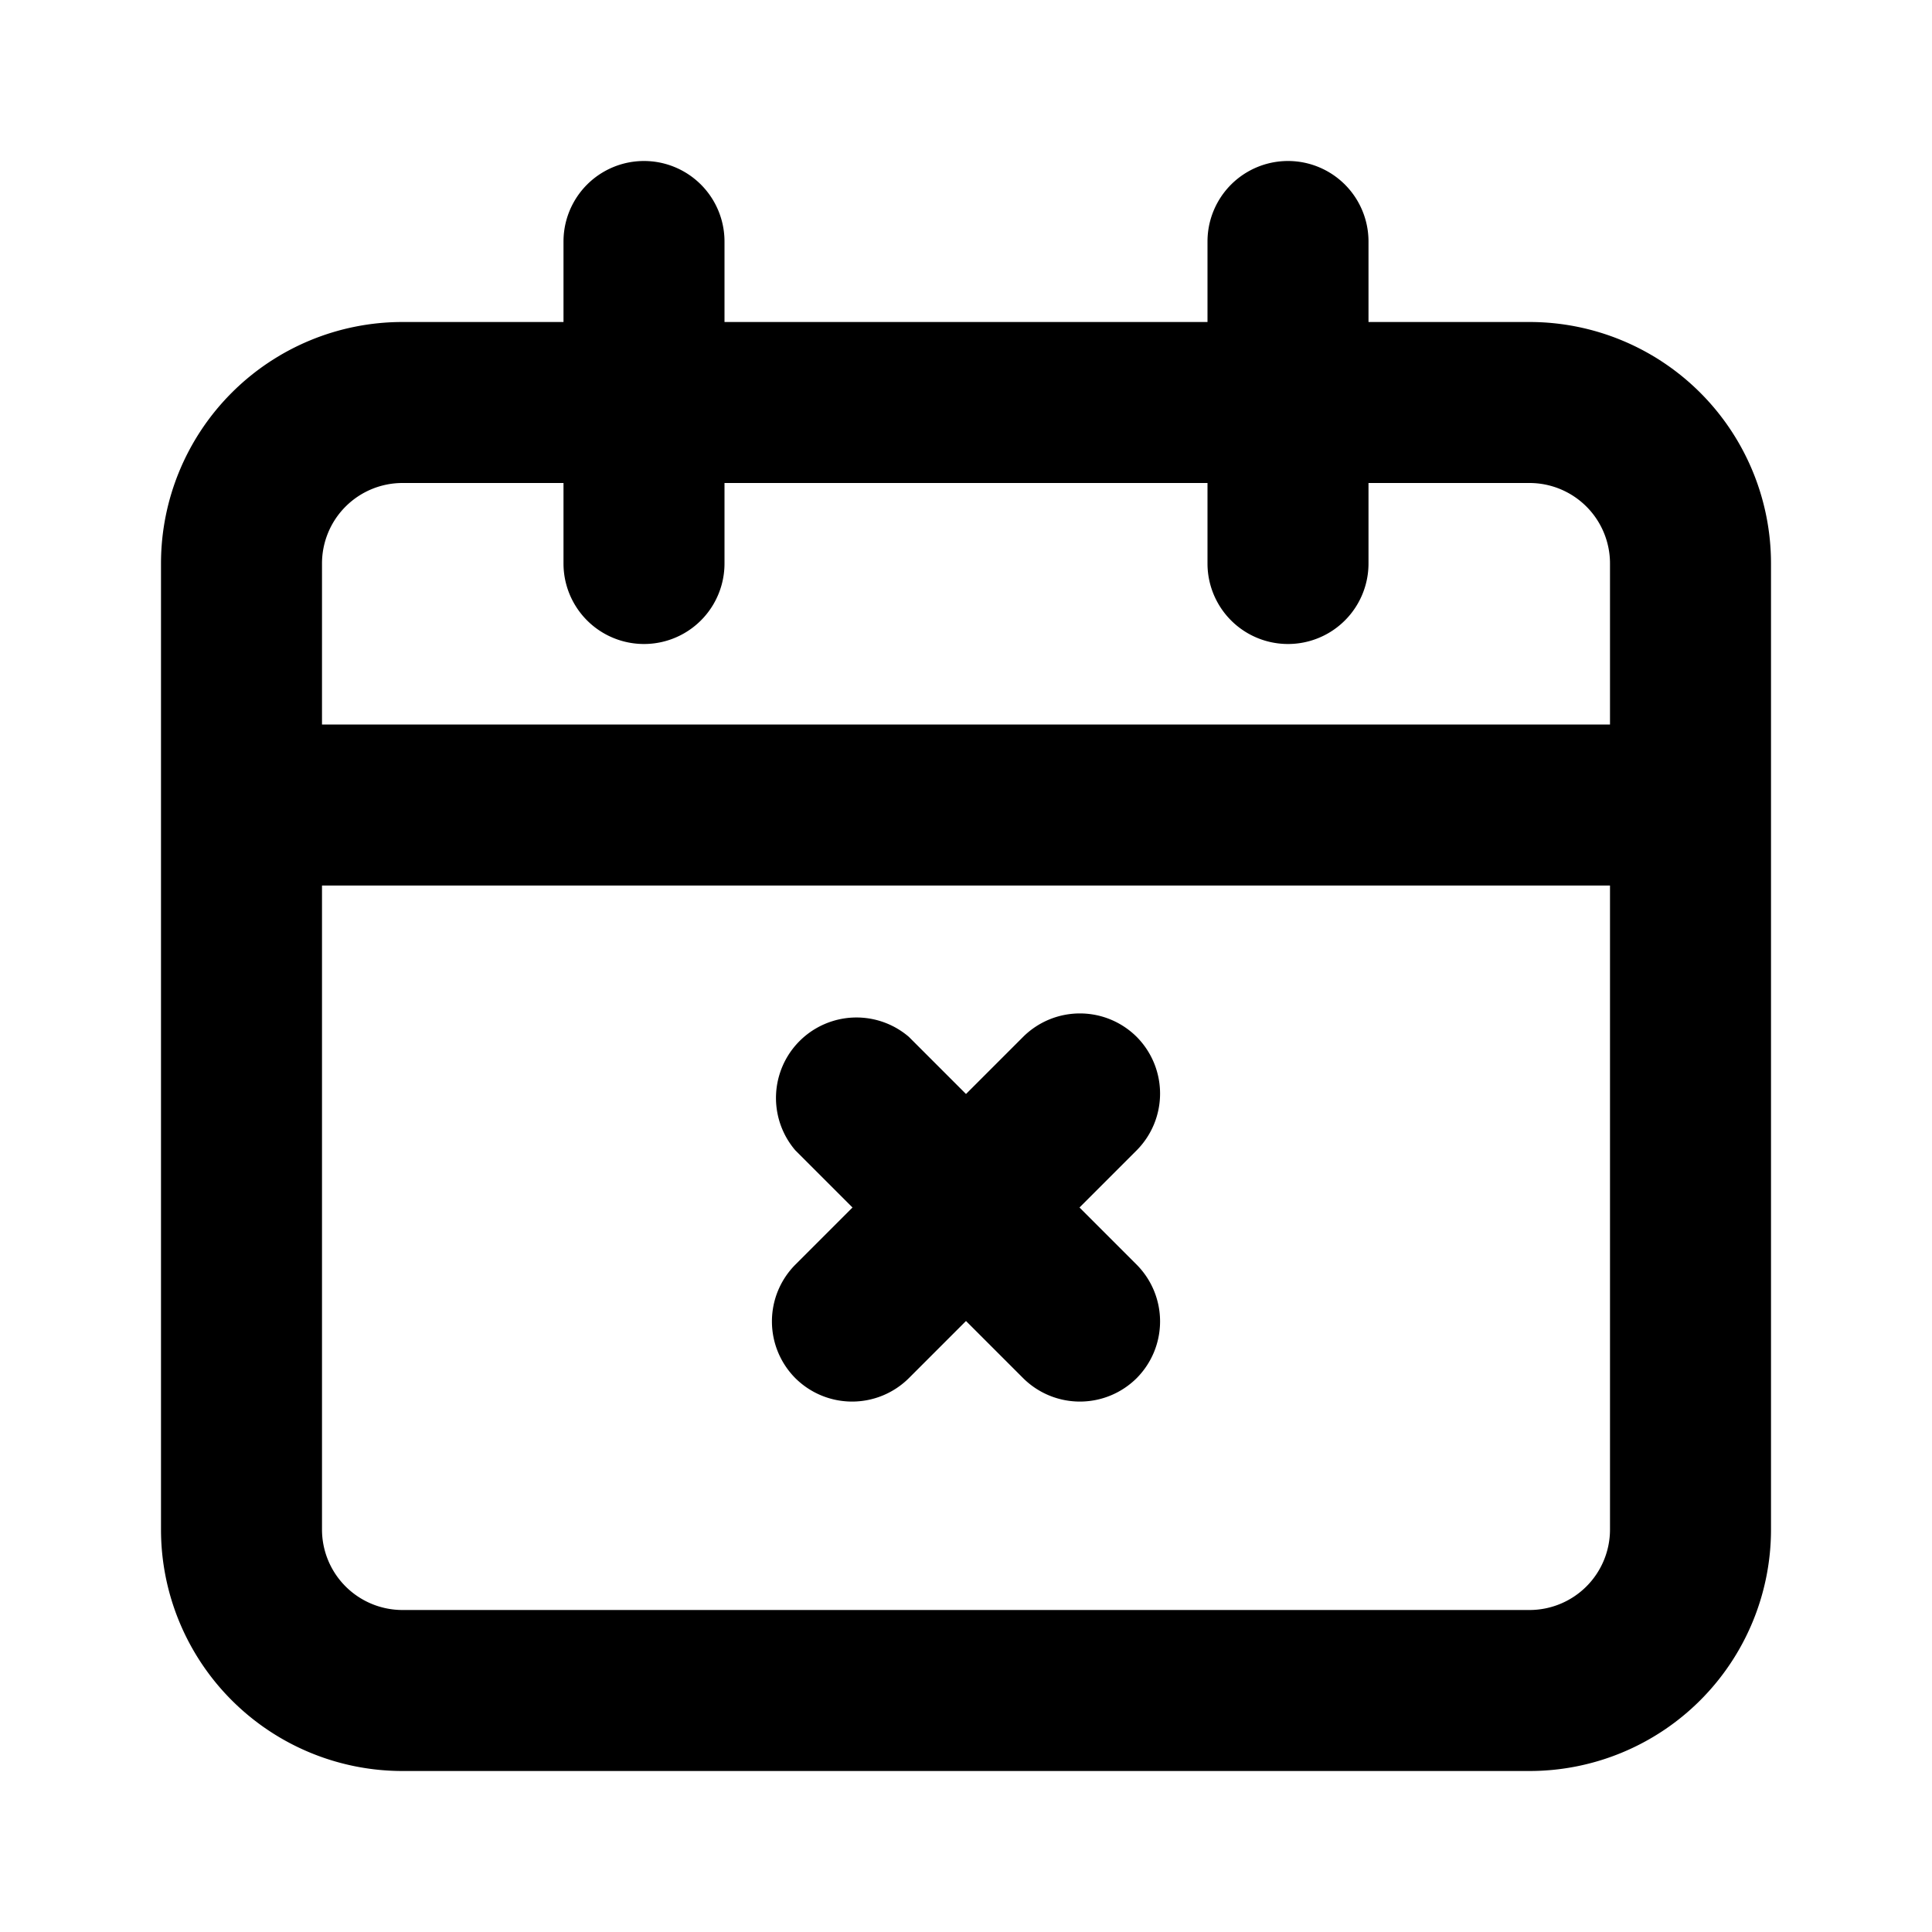
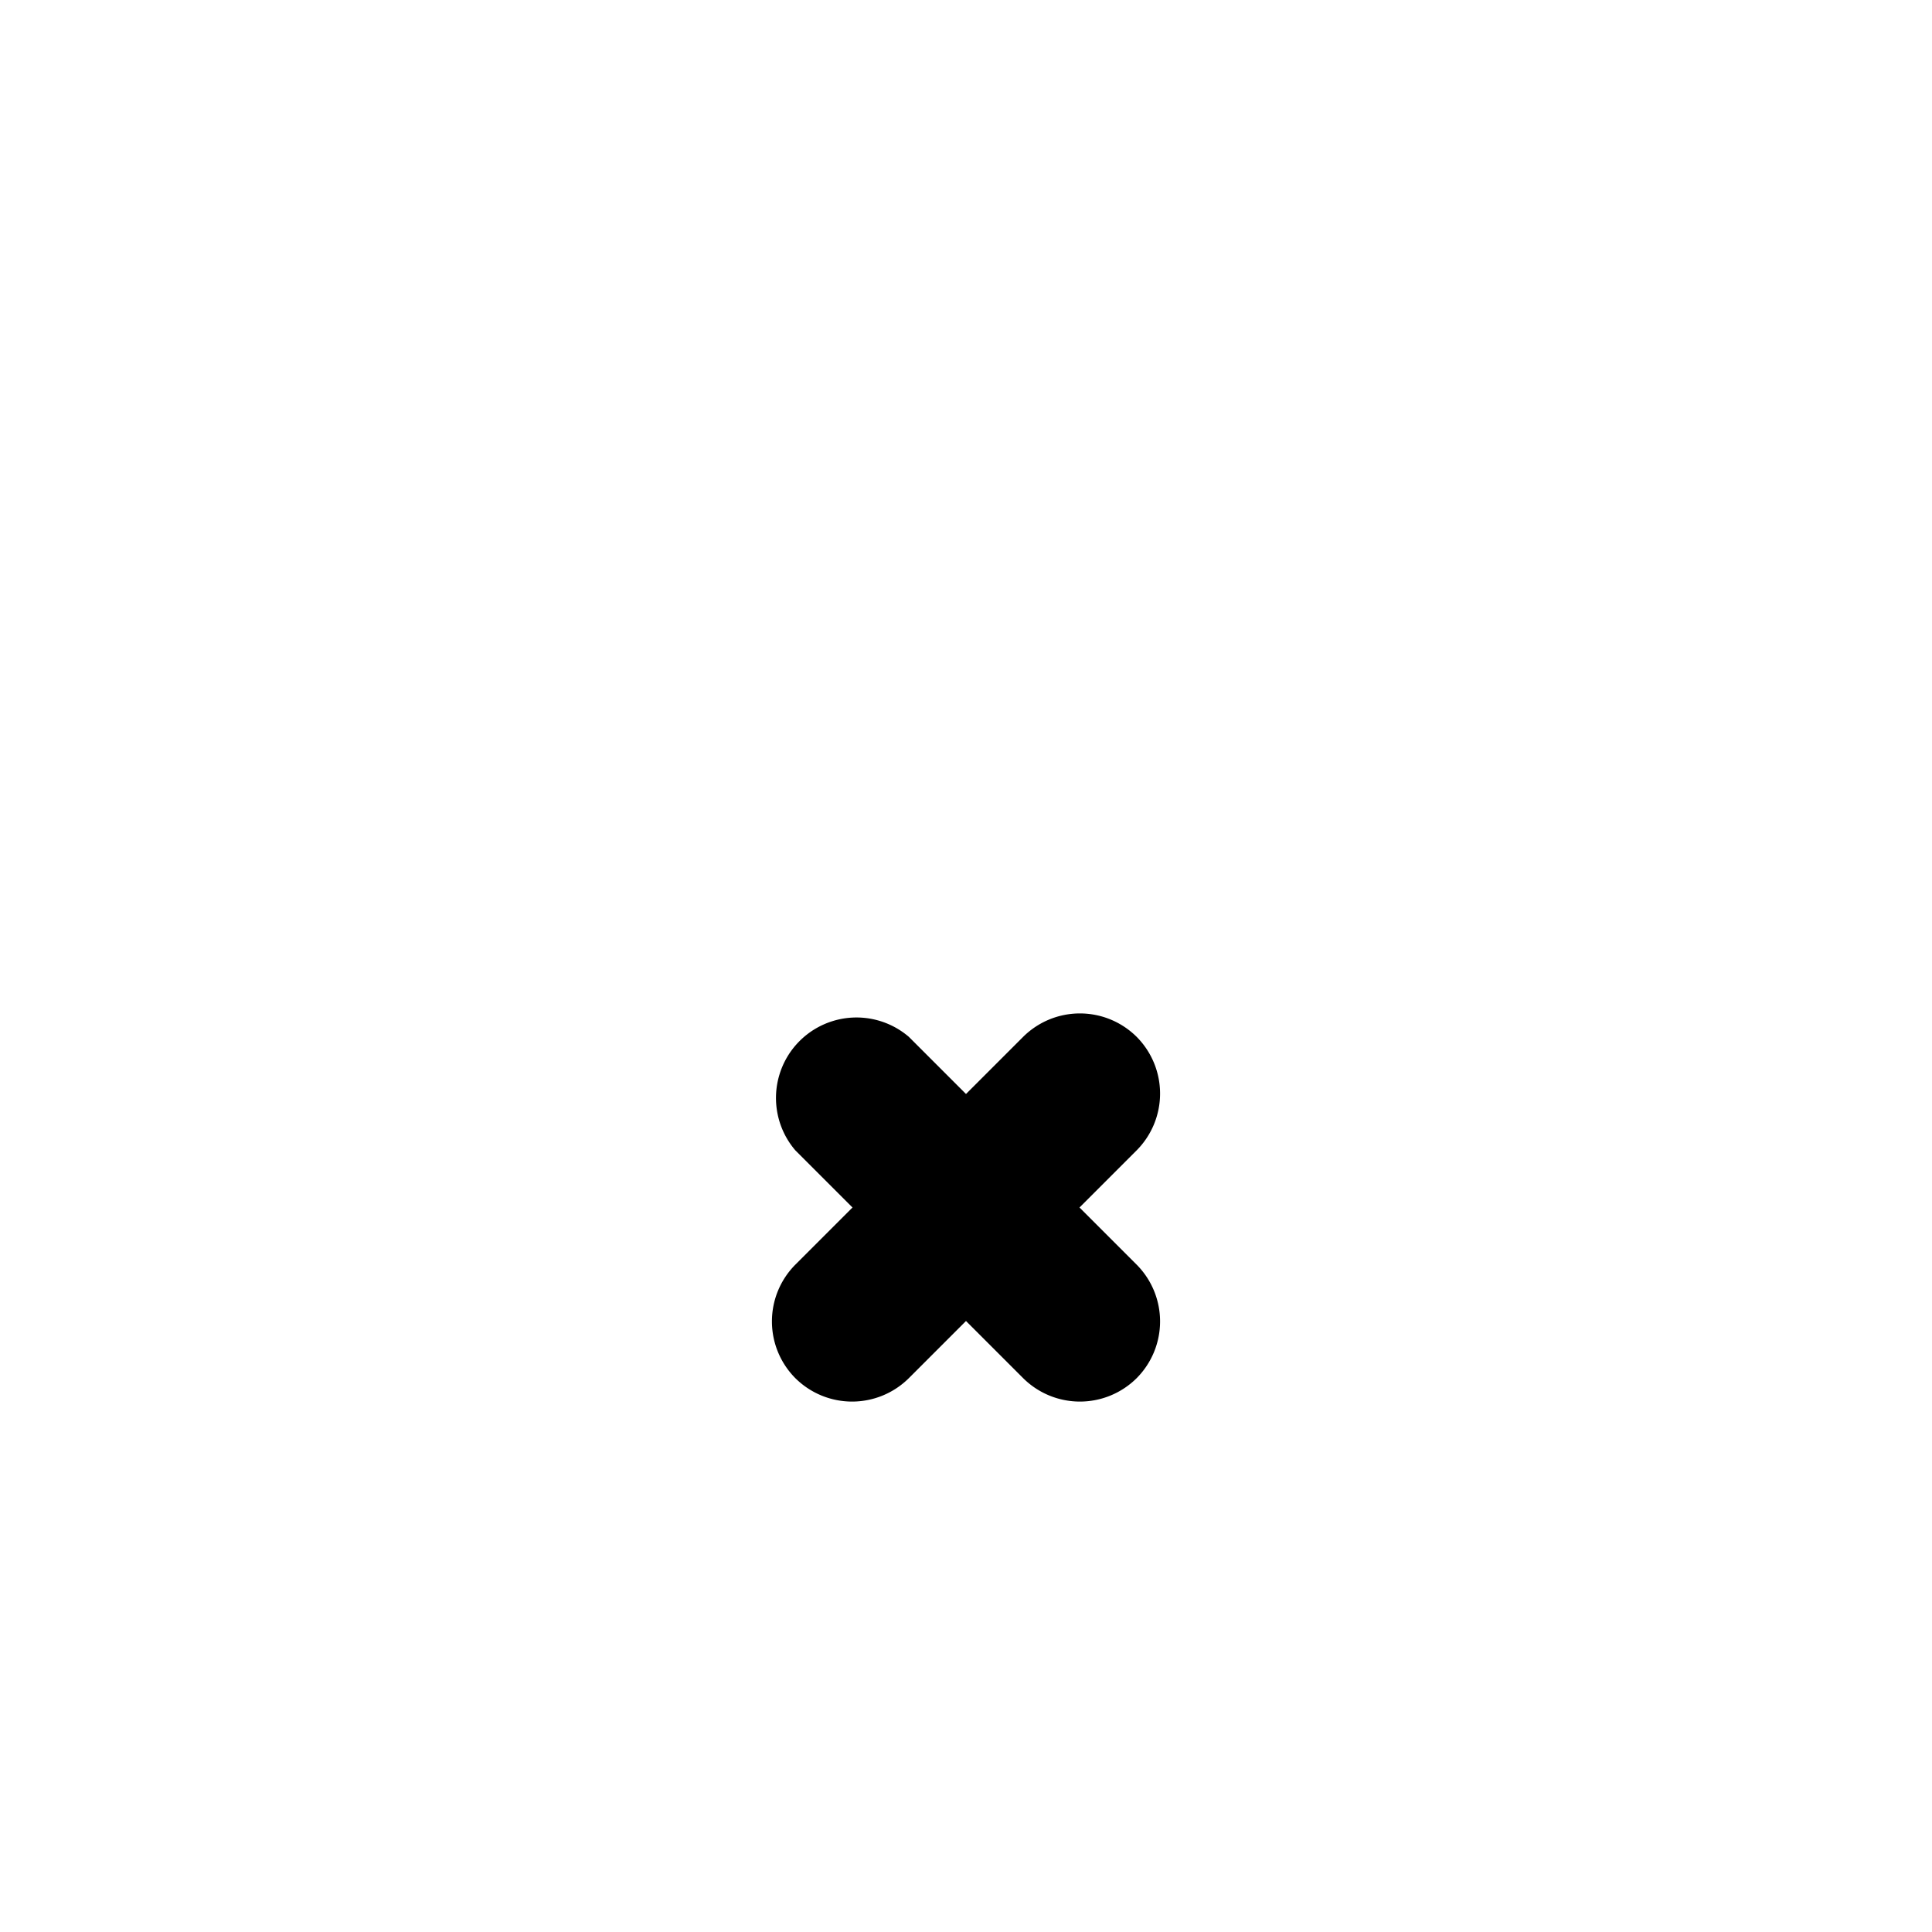
<svg xmlns="http://www.w3.org/2000/svg" width="1024" height="1024" viewBox="0 0 24 24">
  <g id="Layer_23" fill="rgb(0,0,0)" data-name="Layer 23">
-     <path d="m19 4h-2v-1a1 1 0 0 0 -2 0v1h-6v-1a1 1 0 0 0 -2 0v1h-2a3 3 0 0 0 -3 3v12a3 3 0 0 0 3 3h14a3 3 0 0 0 3-3v-12a3 3 0 0 0 -3-3zm-15 3a1 1 0 0 1 1-1h2v1a1 1 0 0 0 2 0v-1h6v1a1 1 0 0 0 2 0v-1h2a1 1 0 0 1 1 1v2h-16zm15 13h-14a1 1 0 0 1 -1-1v-8h16v8a1 1 0 0 1 -1 1z" />
    <path d="m14.12 12.88a1 1 0 0 0 -1.41 0l-.71.71-.71-.71a1 1 0 0 0 -1.41 1.41l.71.71-.71.71a1 1 0 0 0 0 1.41 1 1 0 0 0 1.41 0l.71-.71.71.71a1 1 0 0 0 1.41 0 1 1 0 0 0 0-1.41l-.71-.71.71-.71a1 1 0 0 0 0-1.41z" />
  </g>
</svg>